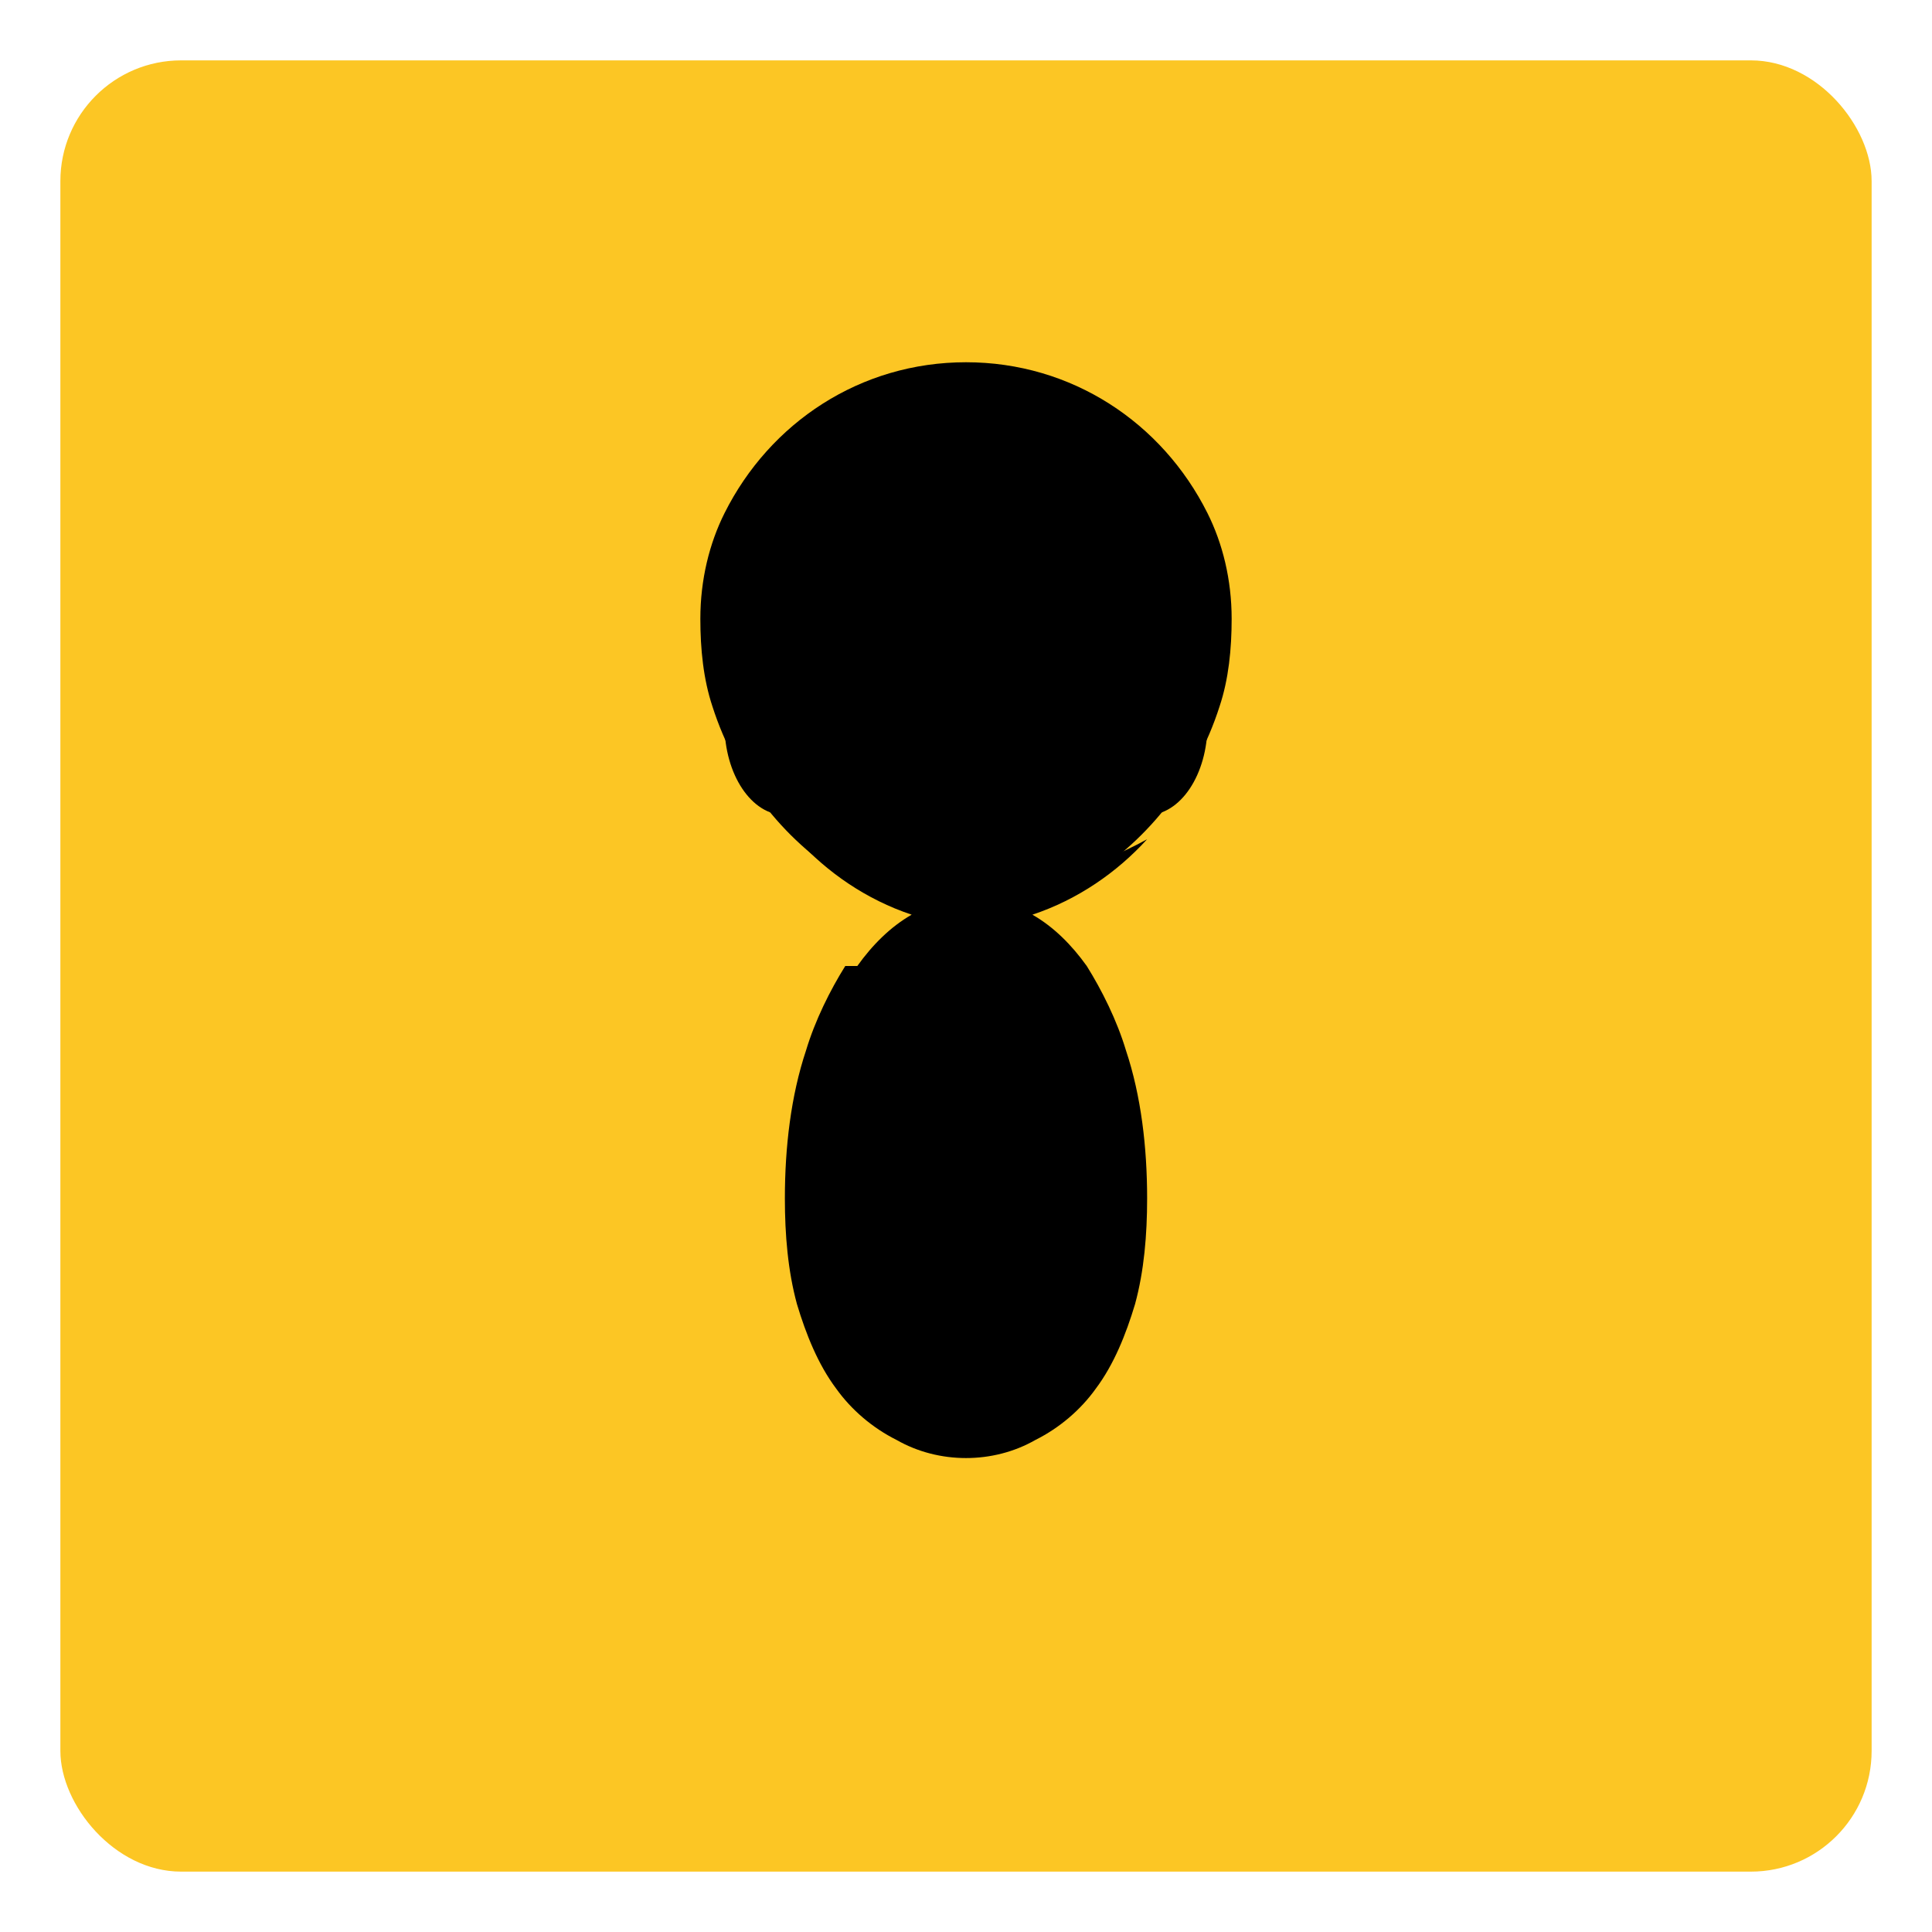
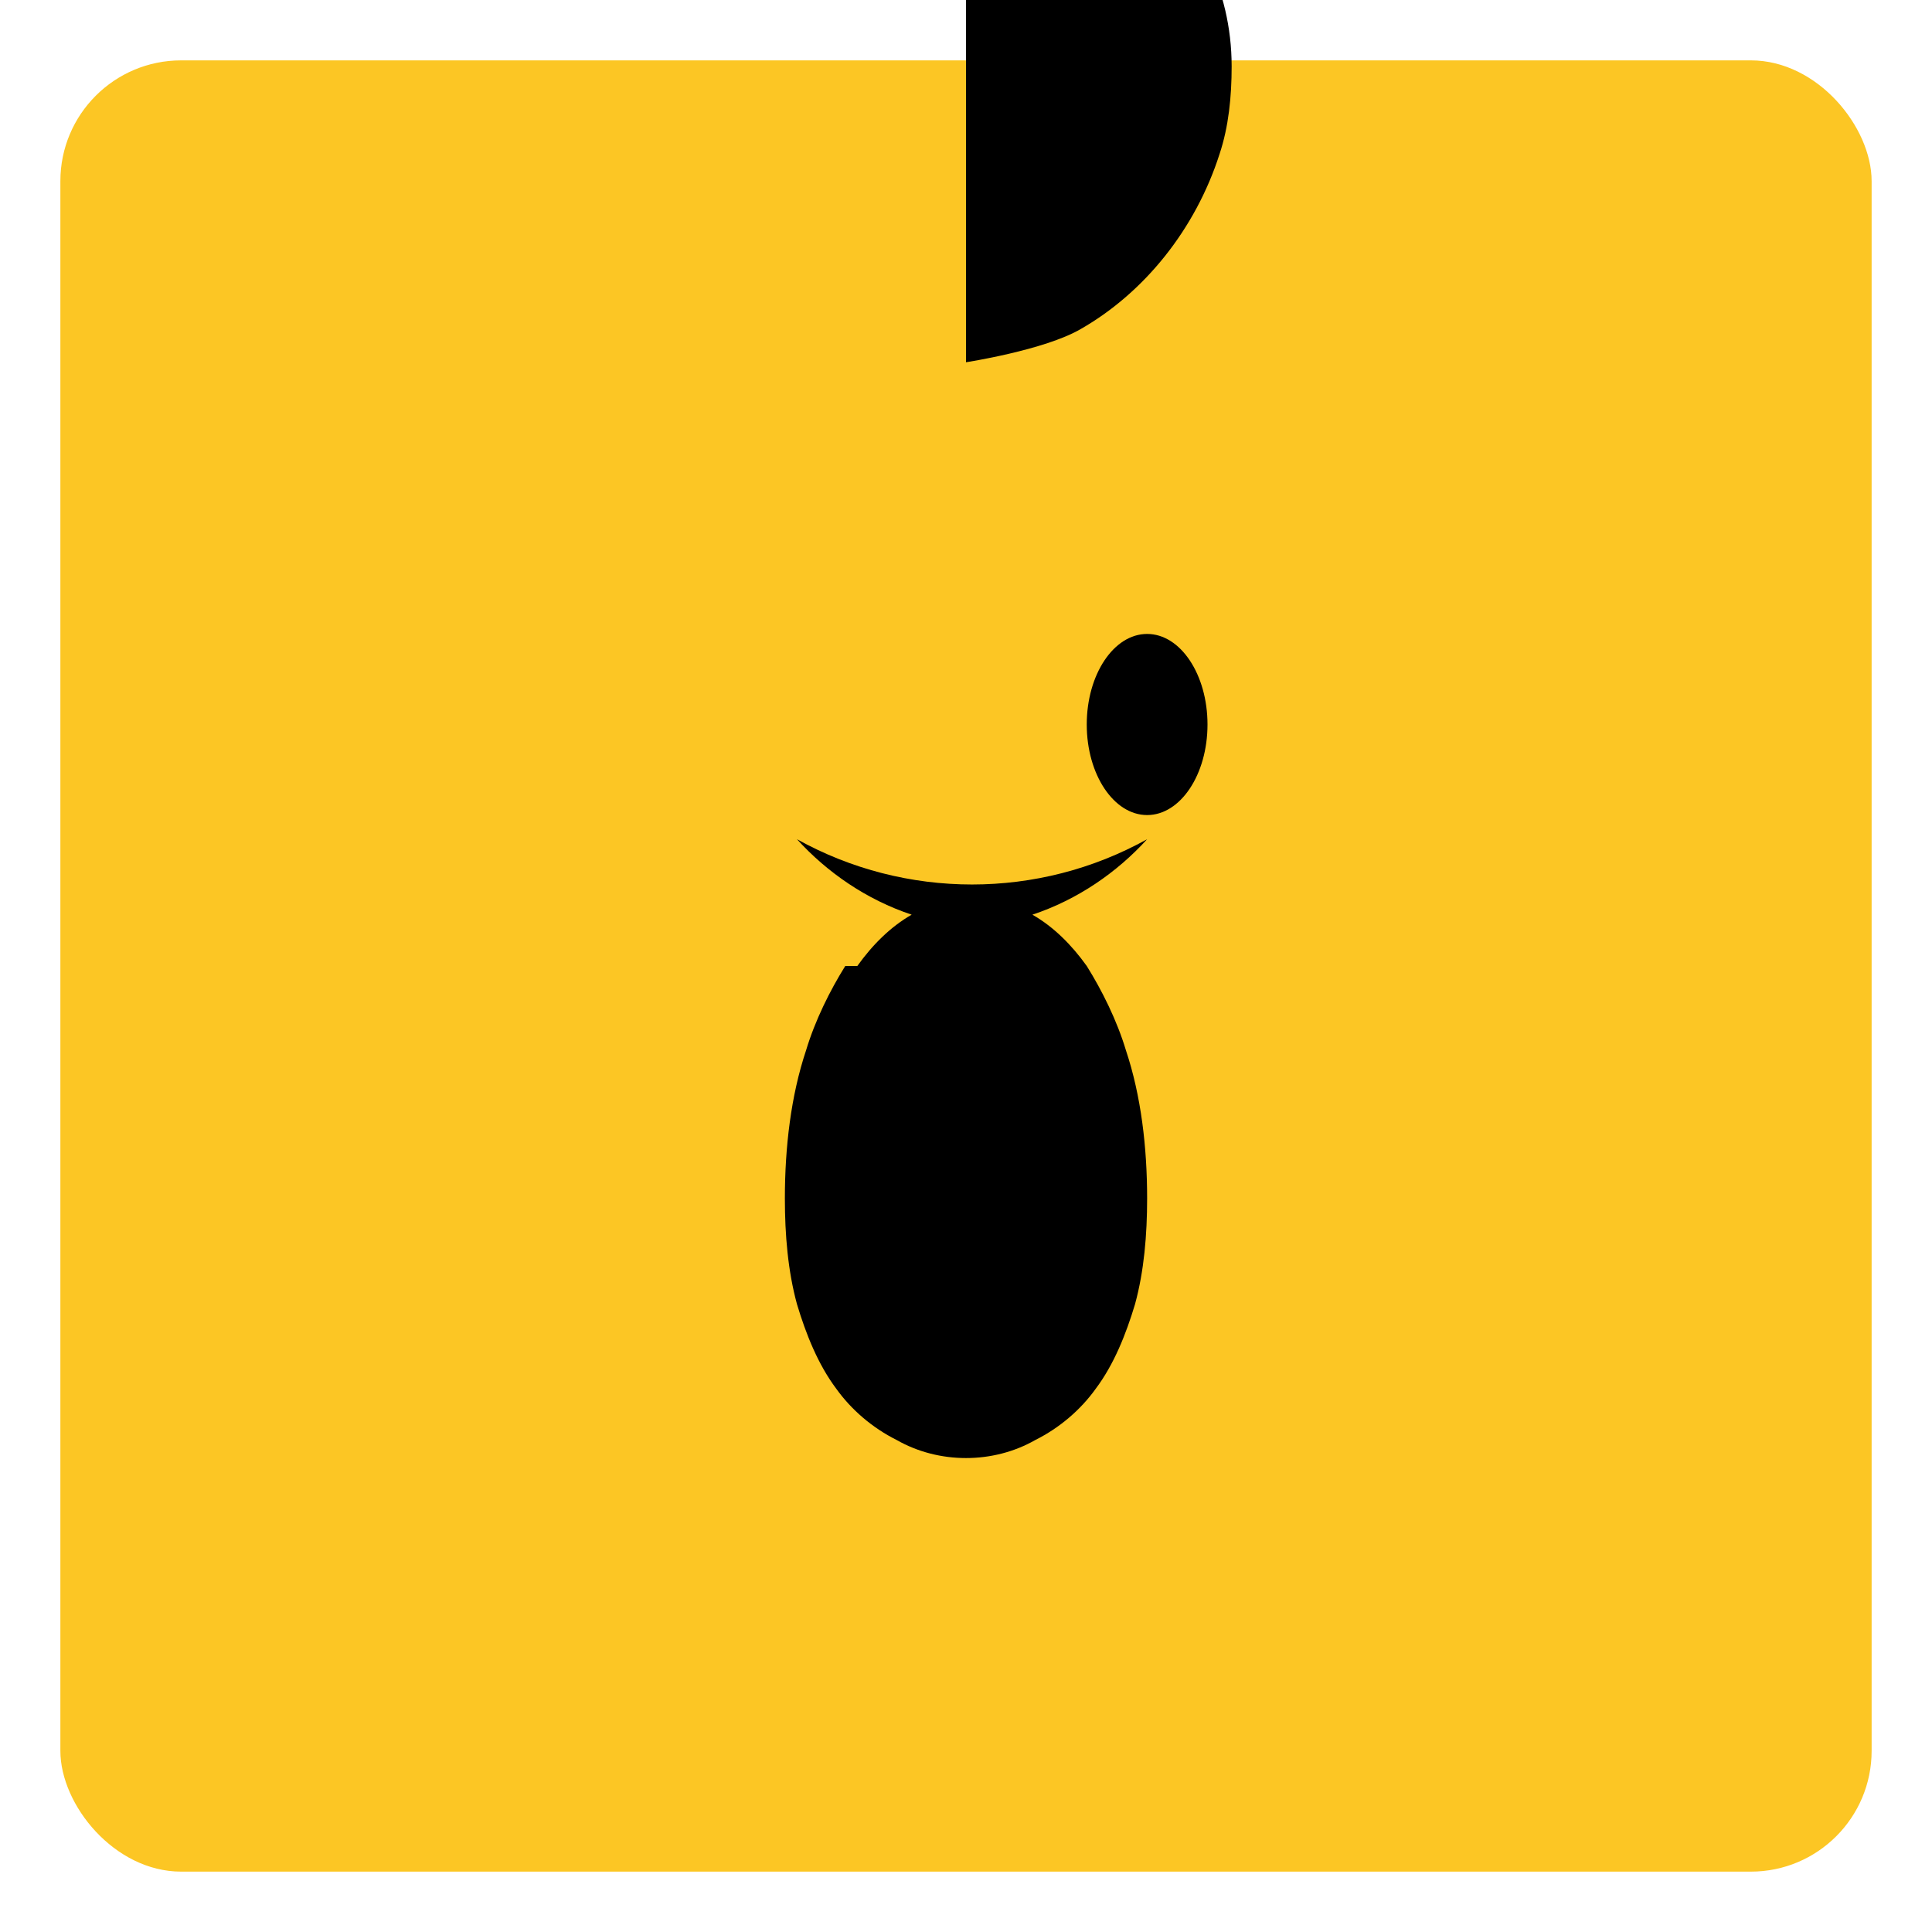
<svg xmlns="http://www.w3.org/2000/svg" viewBox="0 0 64 64" role="img" aria-labelledby="title">
  <title>Linux Essentials badge</title>
  <rect x="2" y="2" width="60" height="60" rx="4" fill="#FCC624" />
  <g fill="#000000">
-     <ellipse cx="26" cy="24" rx="2" ry="3" />
    <ellipse cx="38" cy="24" rx="2" ry="3" />
-     <path d="M32 12c-3.5 0-6.5 2-8 5-.5 1-.8 2.2-.8 3.5 0 1 .1 2 .4 2.9.8 2.5 2.5 4.6 4.6 5.8 1.2.7 2.5 1.1 3.8 1.1s2.6-.4 3.8-1.1c2.1-1.2 3.8-3.3 4.6-5.8.3-.9.4-1.9.4-2.9 0-1.3-.3-2.5-.8-3.5-1.5-3-4.5-5-8-5z" />
+     <path d="M32 12s2.6-.4 3.8-1.1c2.1-1.2 3.8-3.3 4.6-5.8.3-.9.4-1.9.4-2.9 0-1.3-.3-2.5-.8-3.5-1.5-3-4.5-5-8-5z" />
    <path d="M28 32c-.5.8-1 1.8-1.3 2.8-.5 1.5-.7 3.2-.7 4.9 0 1.2.1 2.4.4 3.5.3 1 .7 2 1.3 2.8.5.7 1.2 1.3 2 1.7.7.4 1.5.6 2.3.6s1.6-.2 2.3-.6c.8-.4 1.5-1 2-1.7.6-.8 1-1.8 1.3-2.8.3-1.1.4-2.3.4-3.5 0-1.7-.2-3.4-.7-4.9-.3-1-.8-2-1.3-2.8-.5-.7-1.1-1.3-1.8-1.7 1.5-.5 2.8-1.4 3.8-2.5-1.8 1-3.8 1.5-5.8 1.5s-4-.5-5.8-1.5c1 1.1 2.3 2 3.8 2.5-.7.4-1.3 1-1.8 1.7z" />
  </g>
</svg>